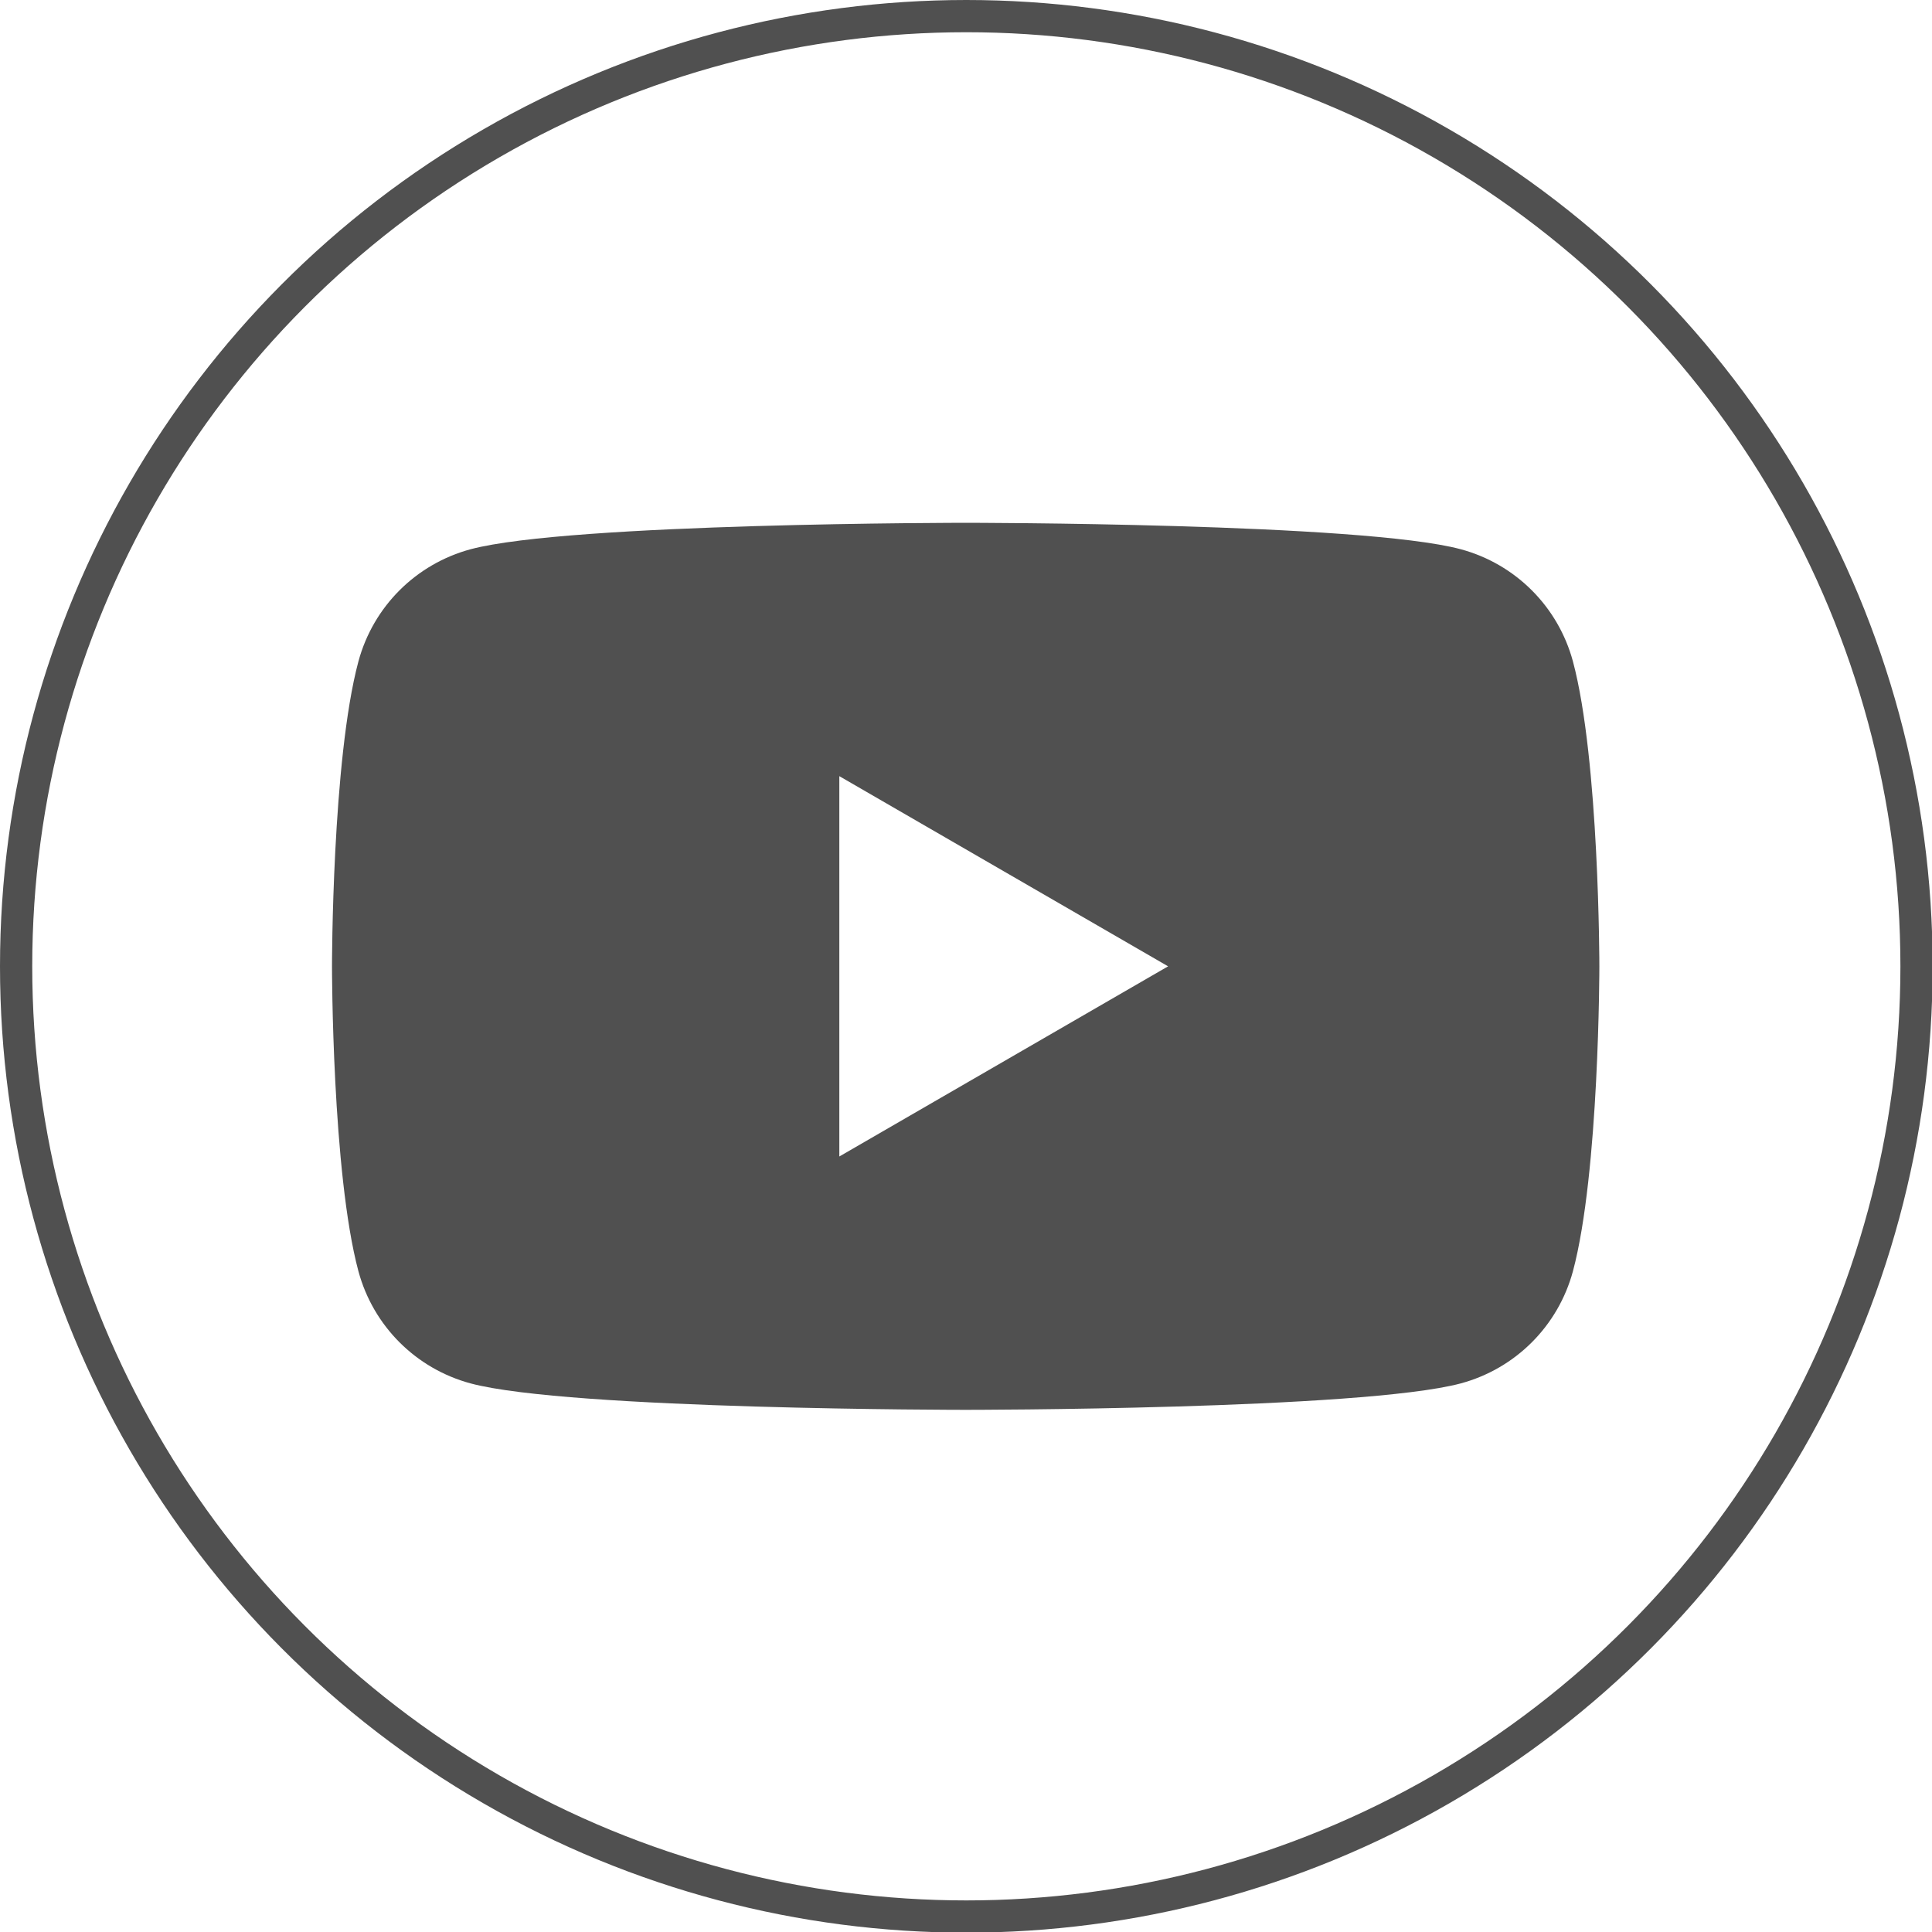
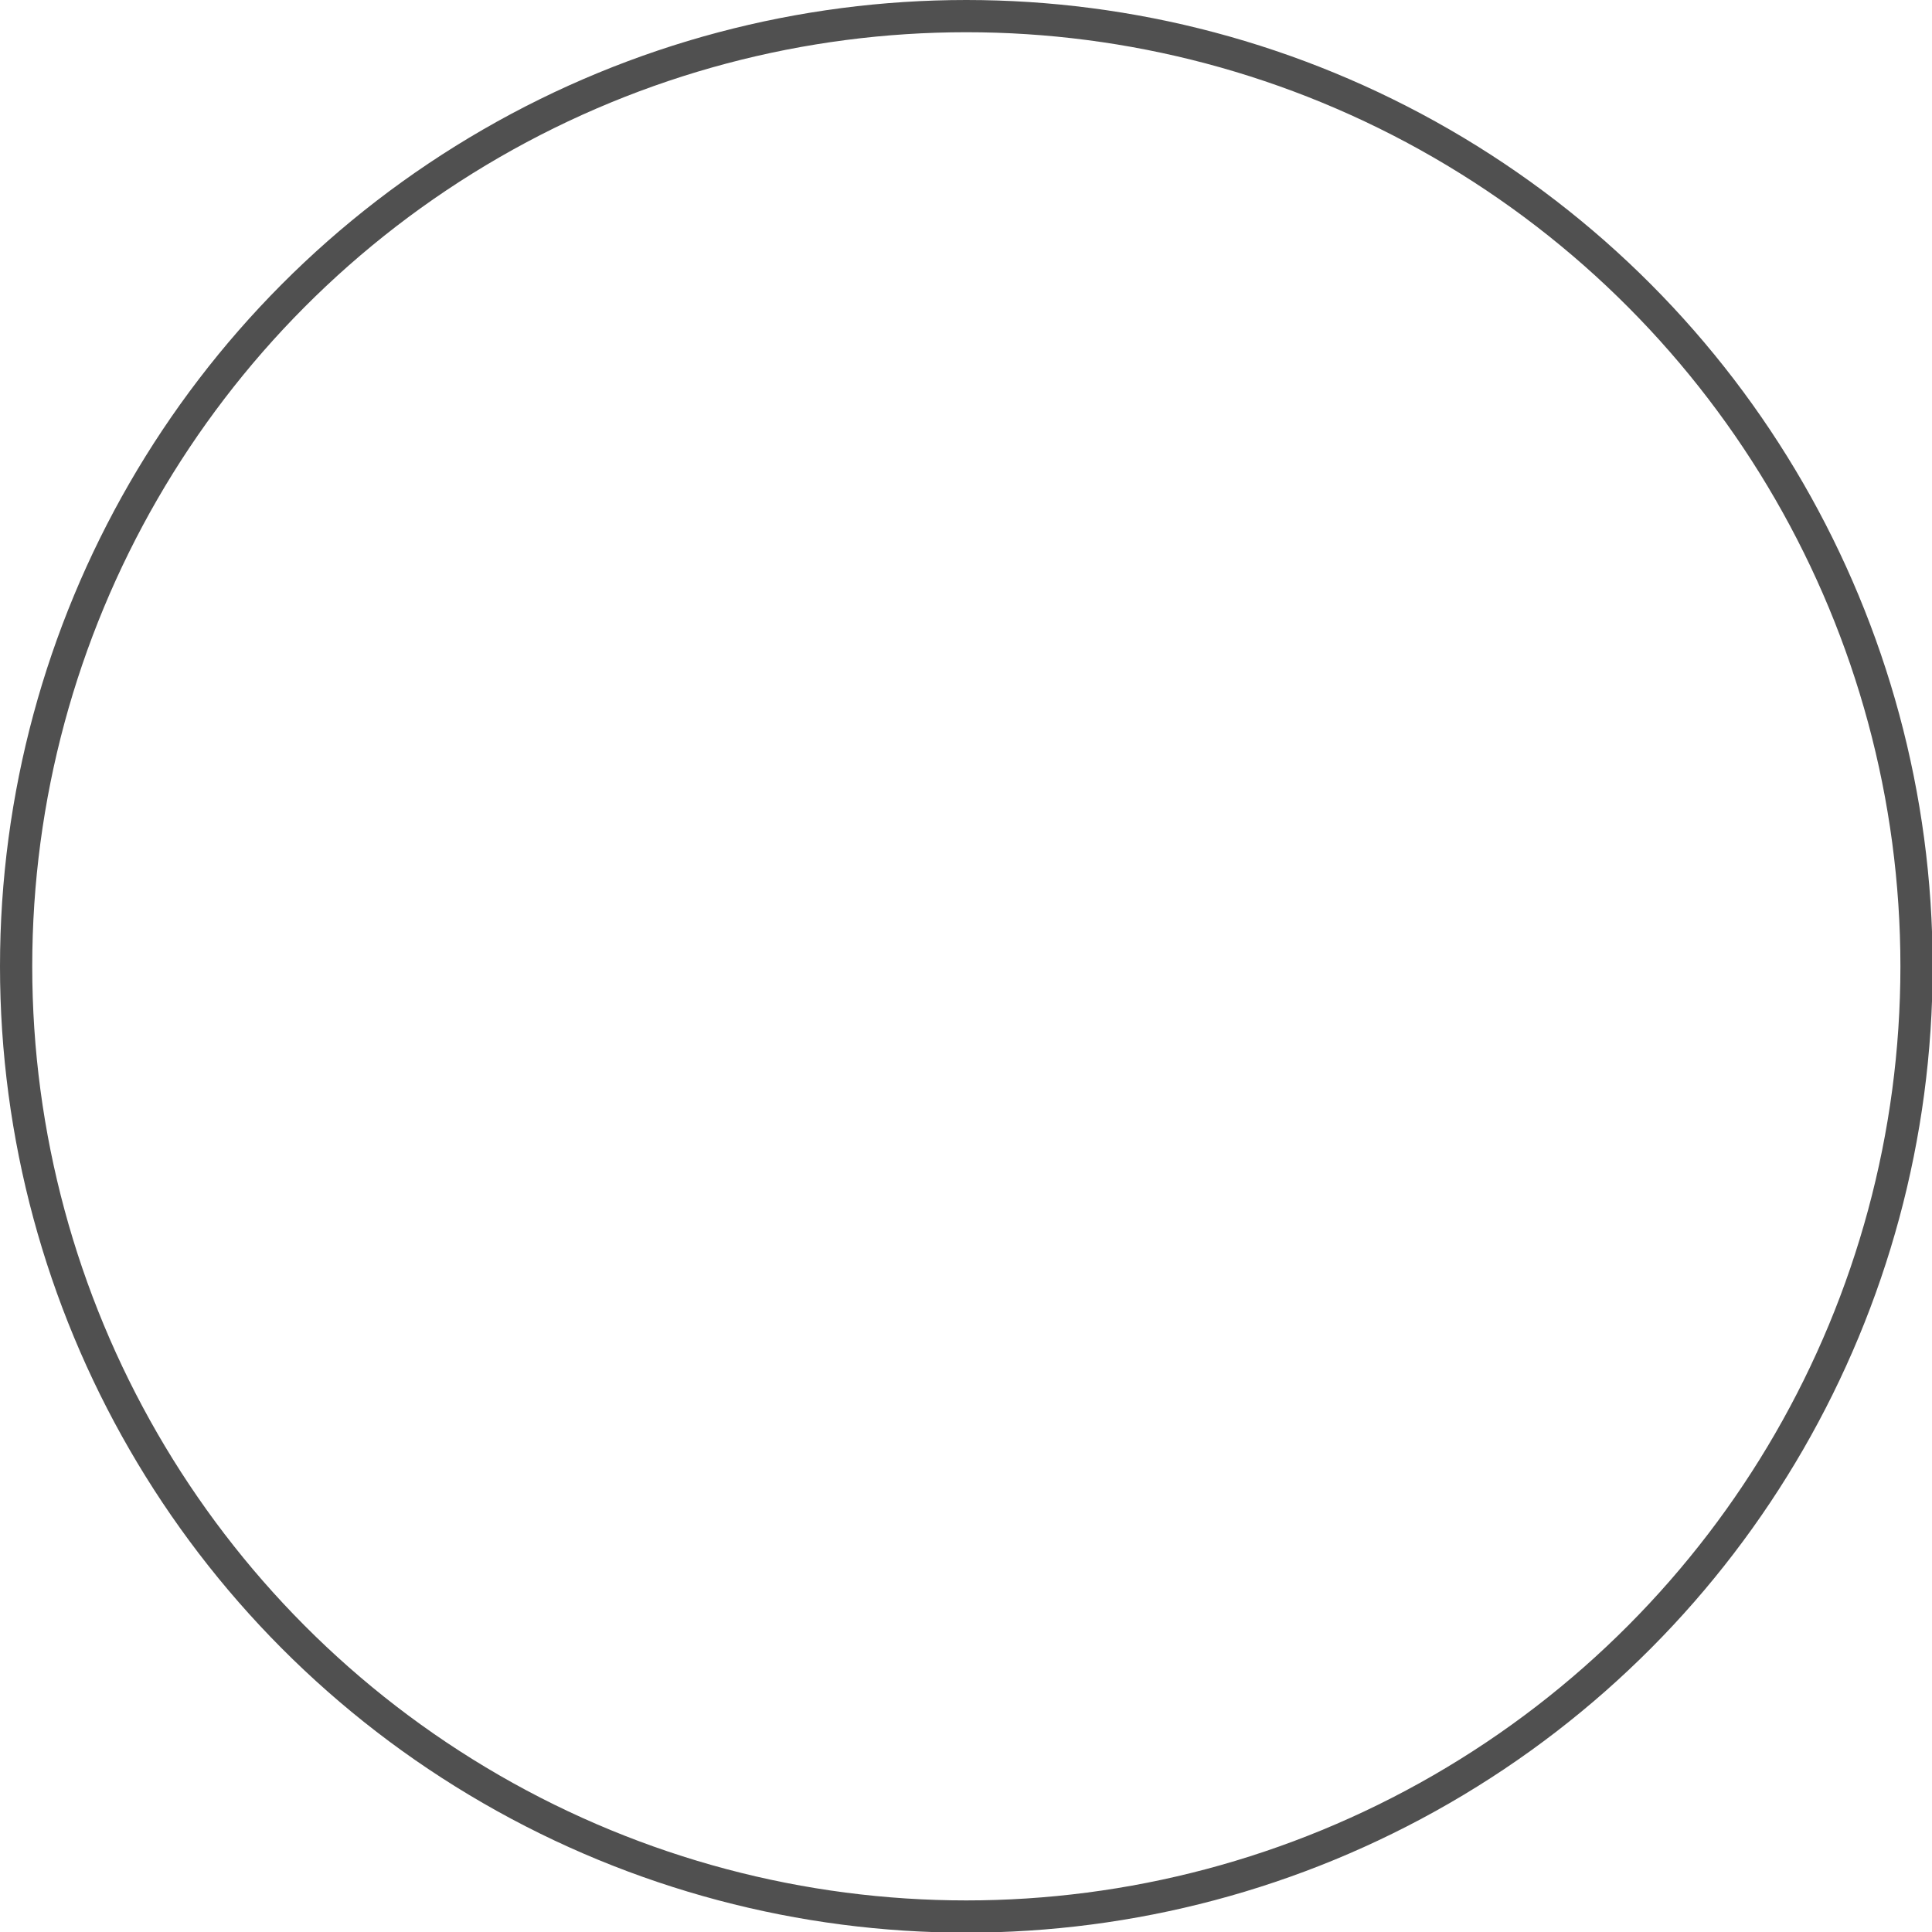
<svg xmlns="http://www.w3.org/2000/svg" id="Layer_2" data-name="Layer 2" viewBox="0 0 29.97 29.97">
  <defs>
    <style>
      .cls-1 {
        fill: #505050;
        stroke-width: 0px;
      }

      .cls-2 {
        fill: none;
        stroke: #505050;
        stroke-miterlimit: 10;
        stroke-width: .5px;
      }
    </style>
  </defs>
  <g id="Layer_1-2" data-name="Layer 1">
    <g>
      <circle class="cls-2" cx="14.99" cy="14.99" r="14.74" />
-       <path class="cls-1" d="M24.4,10.26c-.23-.85-.89-1.51-1.74-1.74-1.53-.41-7.68-.41-7.68-.41,0,0-6.14,0-7.68.41-.85.23-1.51.89-1.74,1.74-.41,1.53-.41,4.73-.41,4.73,0,0,0,3.2.41,4.73.23.85.89,1.51,1.74,1.74,1.53.41,7.68.41,7.68.41,0,0,6.14,0,7.68-.41.85-.23,1.51-.89,1.74-1.74.41-1.53.41-4.73.41-4.73,0,0,0-3.2-.41-4.73ZM13.02,17.93v-5.89s5.1,2.95,5.1,2.95l-5.1,2.95Z" />
    </g>
  </g>
</svg>